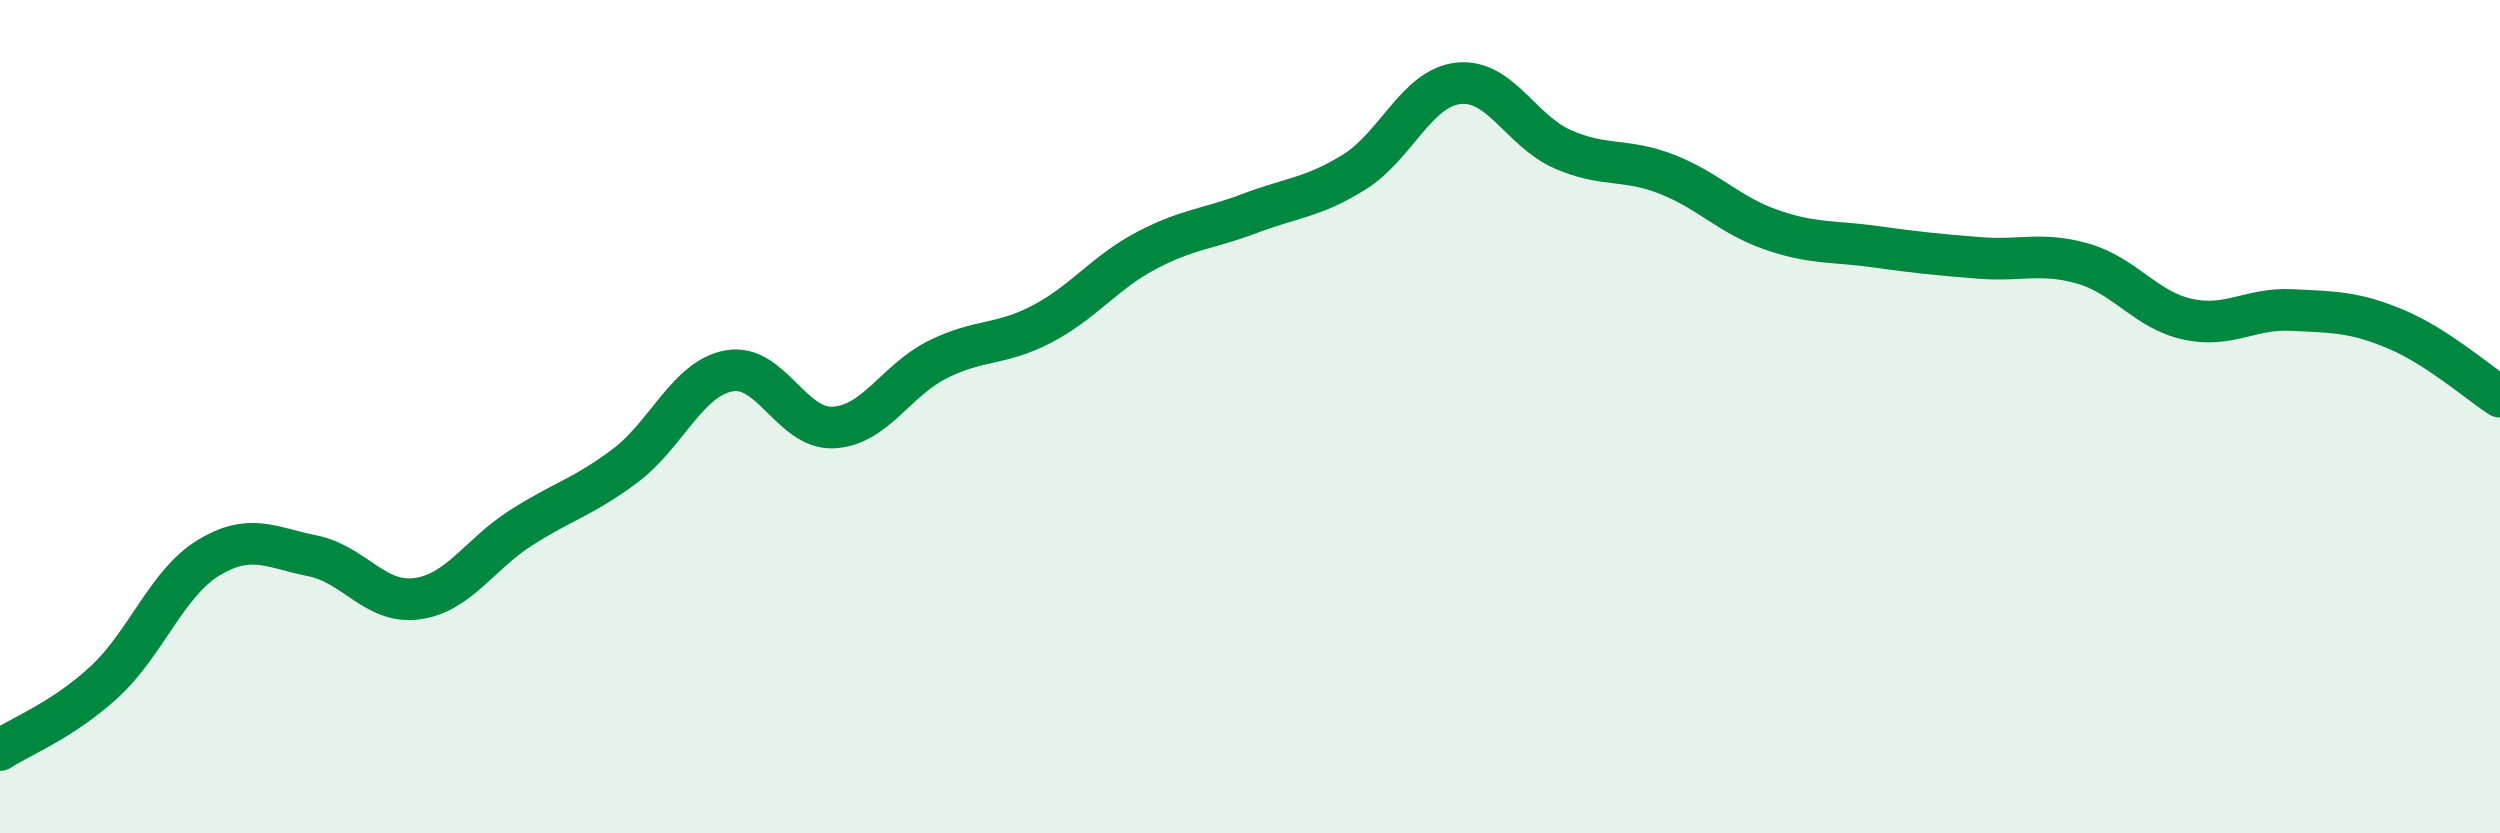
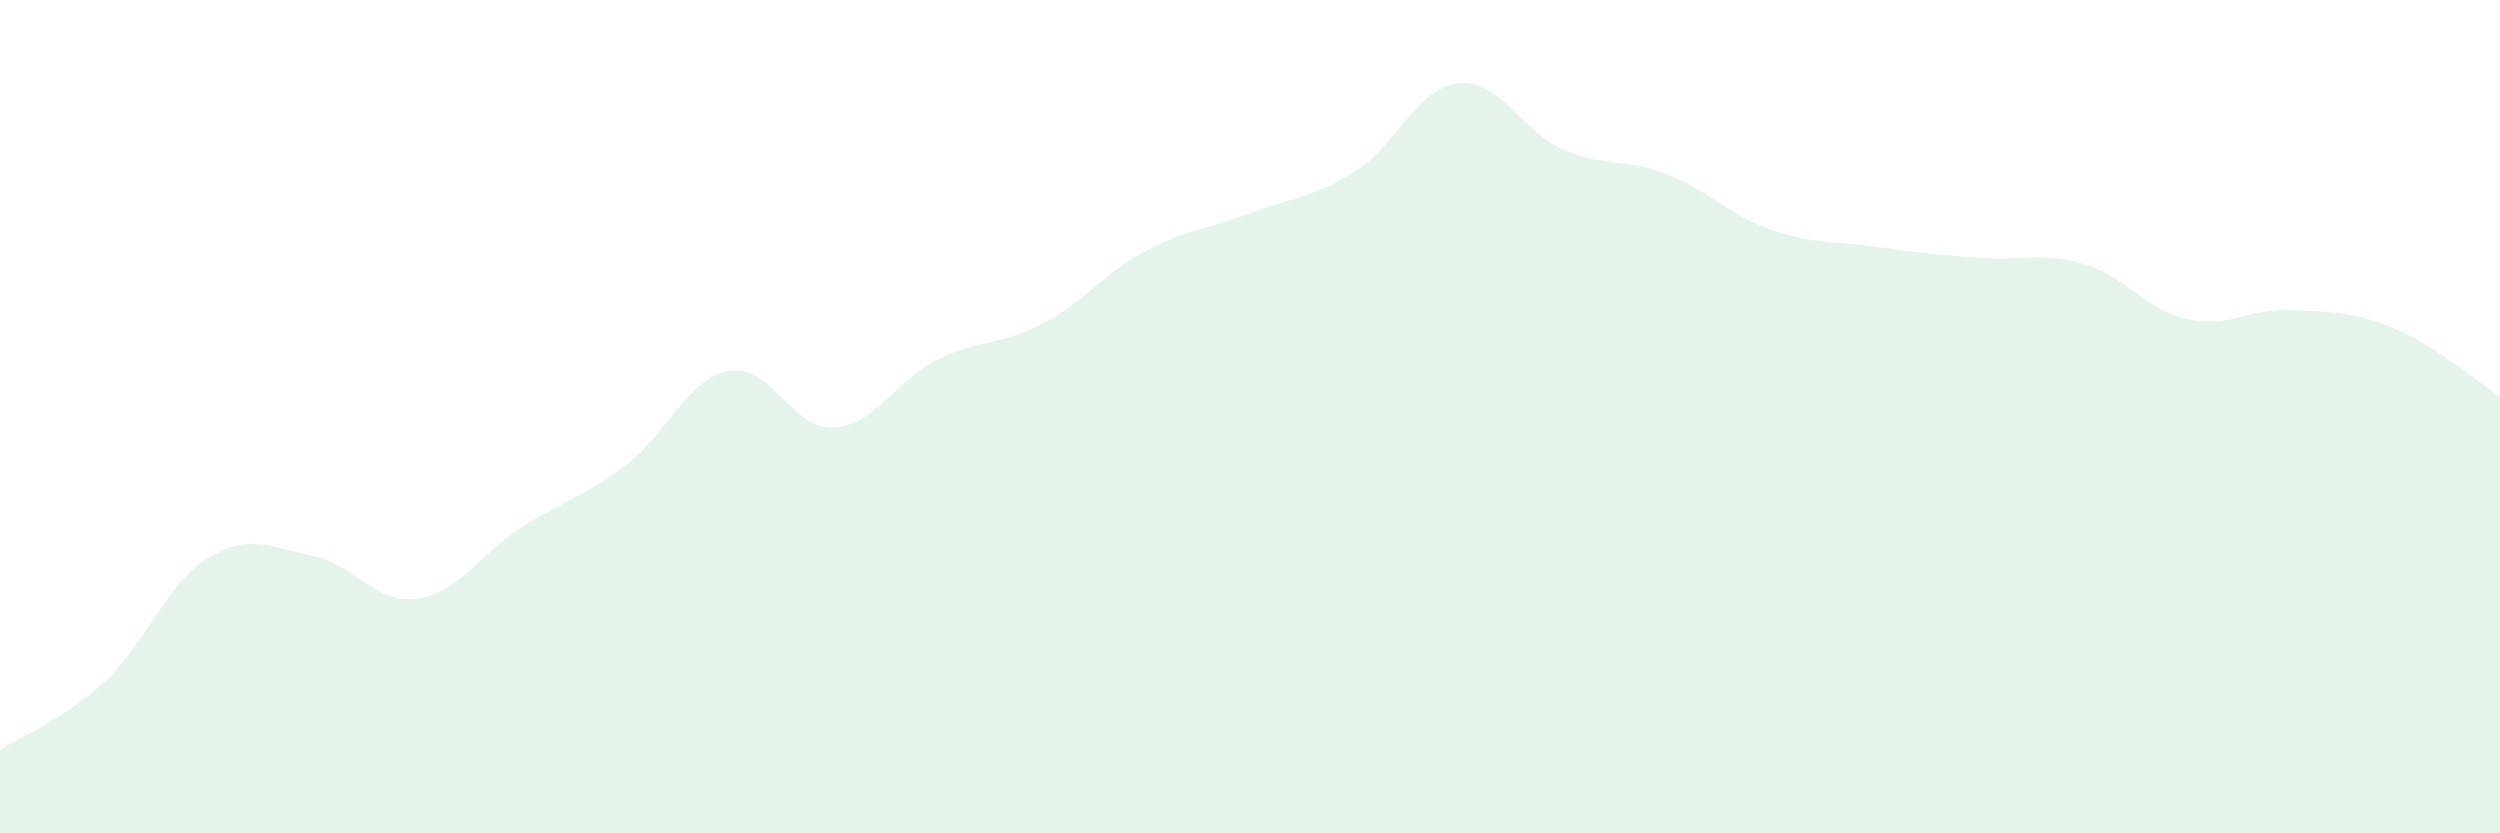
<svg xmlns="http://www.w3.org/2000/svg" width="60" height="20" viewBox="0 0 60 20">
  <path d="M 0,18 C 0.5,17.67 1.5,17.29 2.5,16.37 C 3.5,15.45 4,14 5,13.39 C 6,12.78 6.5,13.14 7.5,13.34 C 8.5,13.54 9,14.5 10,14.37 C 11,14.24 11.5,13.31 12.5,12.67 C 13.5,12.03 14,11.93 15,11.18 C 16,10.43 16.5,9.08 17.5,8.9 C 18.5,8.72 19,10.31 20,10.26 C 21,10.21 21.5,9.13 22.5,8.63 C 23.5,8.13 24,8.3 25,7.78 C 26,7.26 26.5,6.55 27.5,6.02 C 28.5,5.49 29,5.5 30,5.12 C 31,4.74 31.5,4.75 32.5,4.13 C 33.5,3.51 34,2.11 35,2 C 36,1.89 36.5,3.14 37.5,3.58 C 38.5,4.02 39,3.79 40,4.18 C 41,4.57 41.5,5.16 42.5,5.51 C 43.5,5.86 44,5.78 45,5.92 C 46,6.06 46.5,6.11 47.5,6.19 C 48.5,6.27 49,6.04 50,6.33 C 51,6.62 51.5,7.44 52.5,7.66 C 53.5,7.88 54,7.39 55,7.44 C 56,7.49 56.5,7.48 57.5,7.9 C 58.5,8.32 59.5,9.2 60,9.52L60 20L0 20Z" fill="#008740" opacity="0.1" stroke-linecap="round" stroke-linejoin="round" />
-   <path d="M 0,18 C 0.5,17.67 1.5,17.29 2.5,16.37 C 3.5,15.45 4,14 5,13.39 C 6,12.78 6.5,13.14 7.5,13.34 C 8.5,13.54 9,14.5 10,14.37 C 11,14.24 11.5,13.31 12.5,12.67 C 13.5,12.03 14,11.93 15,11.18 C 16,10.43 16.5,9.08 17.5,8.9 C 18.5,8.72 19,10.31 20,10.26 C 21,10.21 21.5,9.13 22.5,8.63 C 23.5,8.13 24,8.3 25,7.78 C 26,7.26 26.5,6.55 27.5,6.02 C 28.5,5.49 29,5.5 30,5.12 C 31,4.74 31.5,4.75 32.5,4.13 C 33.5,3.51 34,2.11 35,2 C 36,1.89 36.5,3.14 37.5,3.58 C 38.5,4.02 39,3.79 40,4.18 C 41,4.57 41.5,5.16 42.5,5.51 C 43.5,5.86 44,5.78 45,5.92 C 46,6.06 46.5,6.11 47.5,6.19 C 48.5,6.27 49,6.04 50,6.33 C 51,6.62 51.5,7.44 52.5,7.66 C 53.5,7.88 54,7.39 55,7.44 C 56,7.49 56.5,7.48 57.5,7.9 C 58.5,8.32 59.5,9.2 60,9.52" stroke="#008740" stroke-width="1" fill="none" stroke-linecap="round" stroke-linejoin="round" />
</svg>